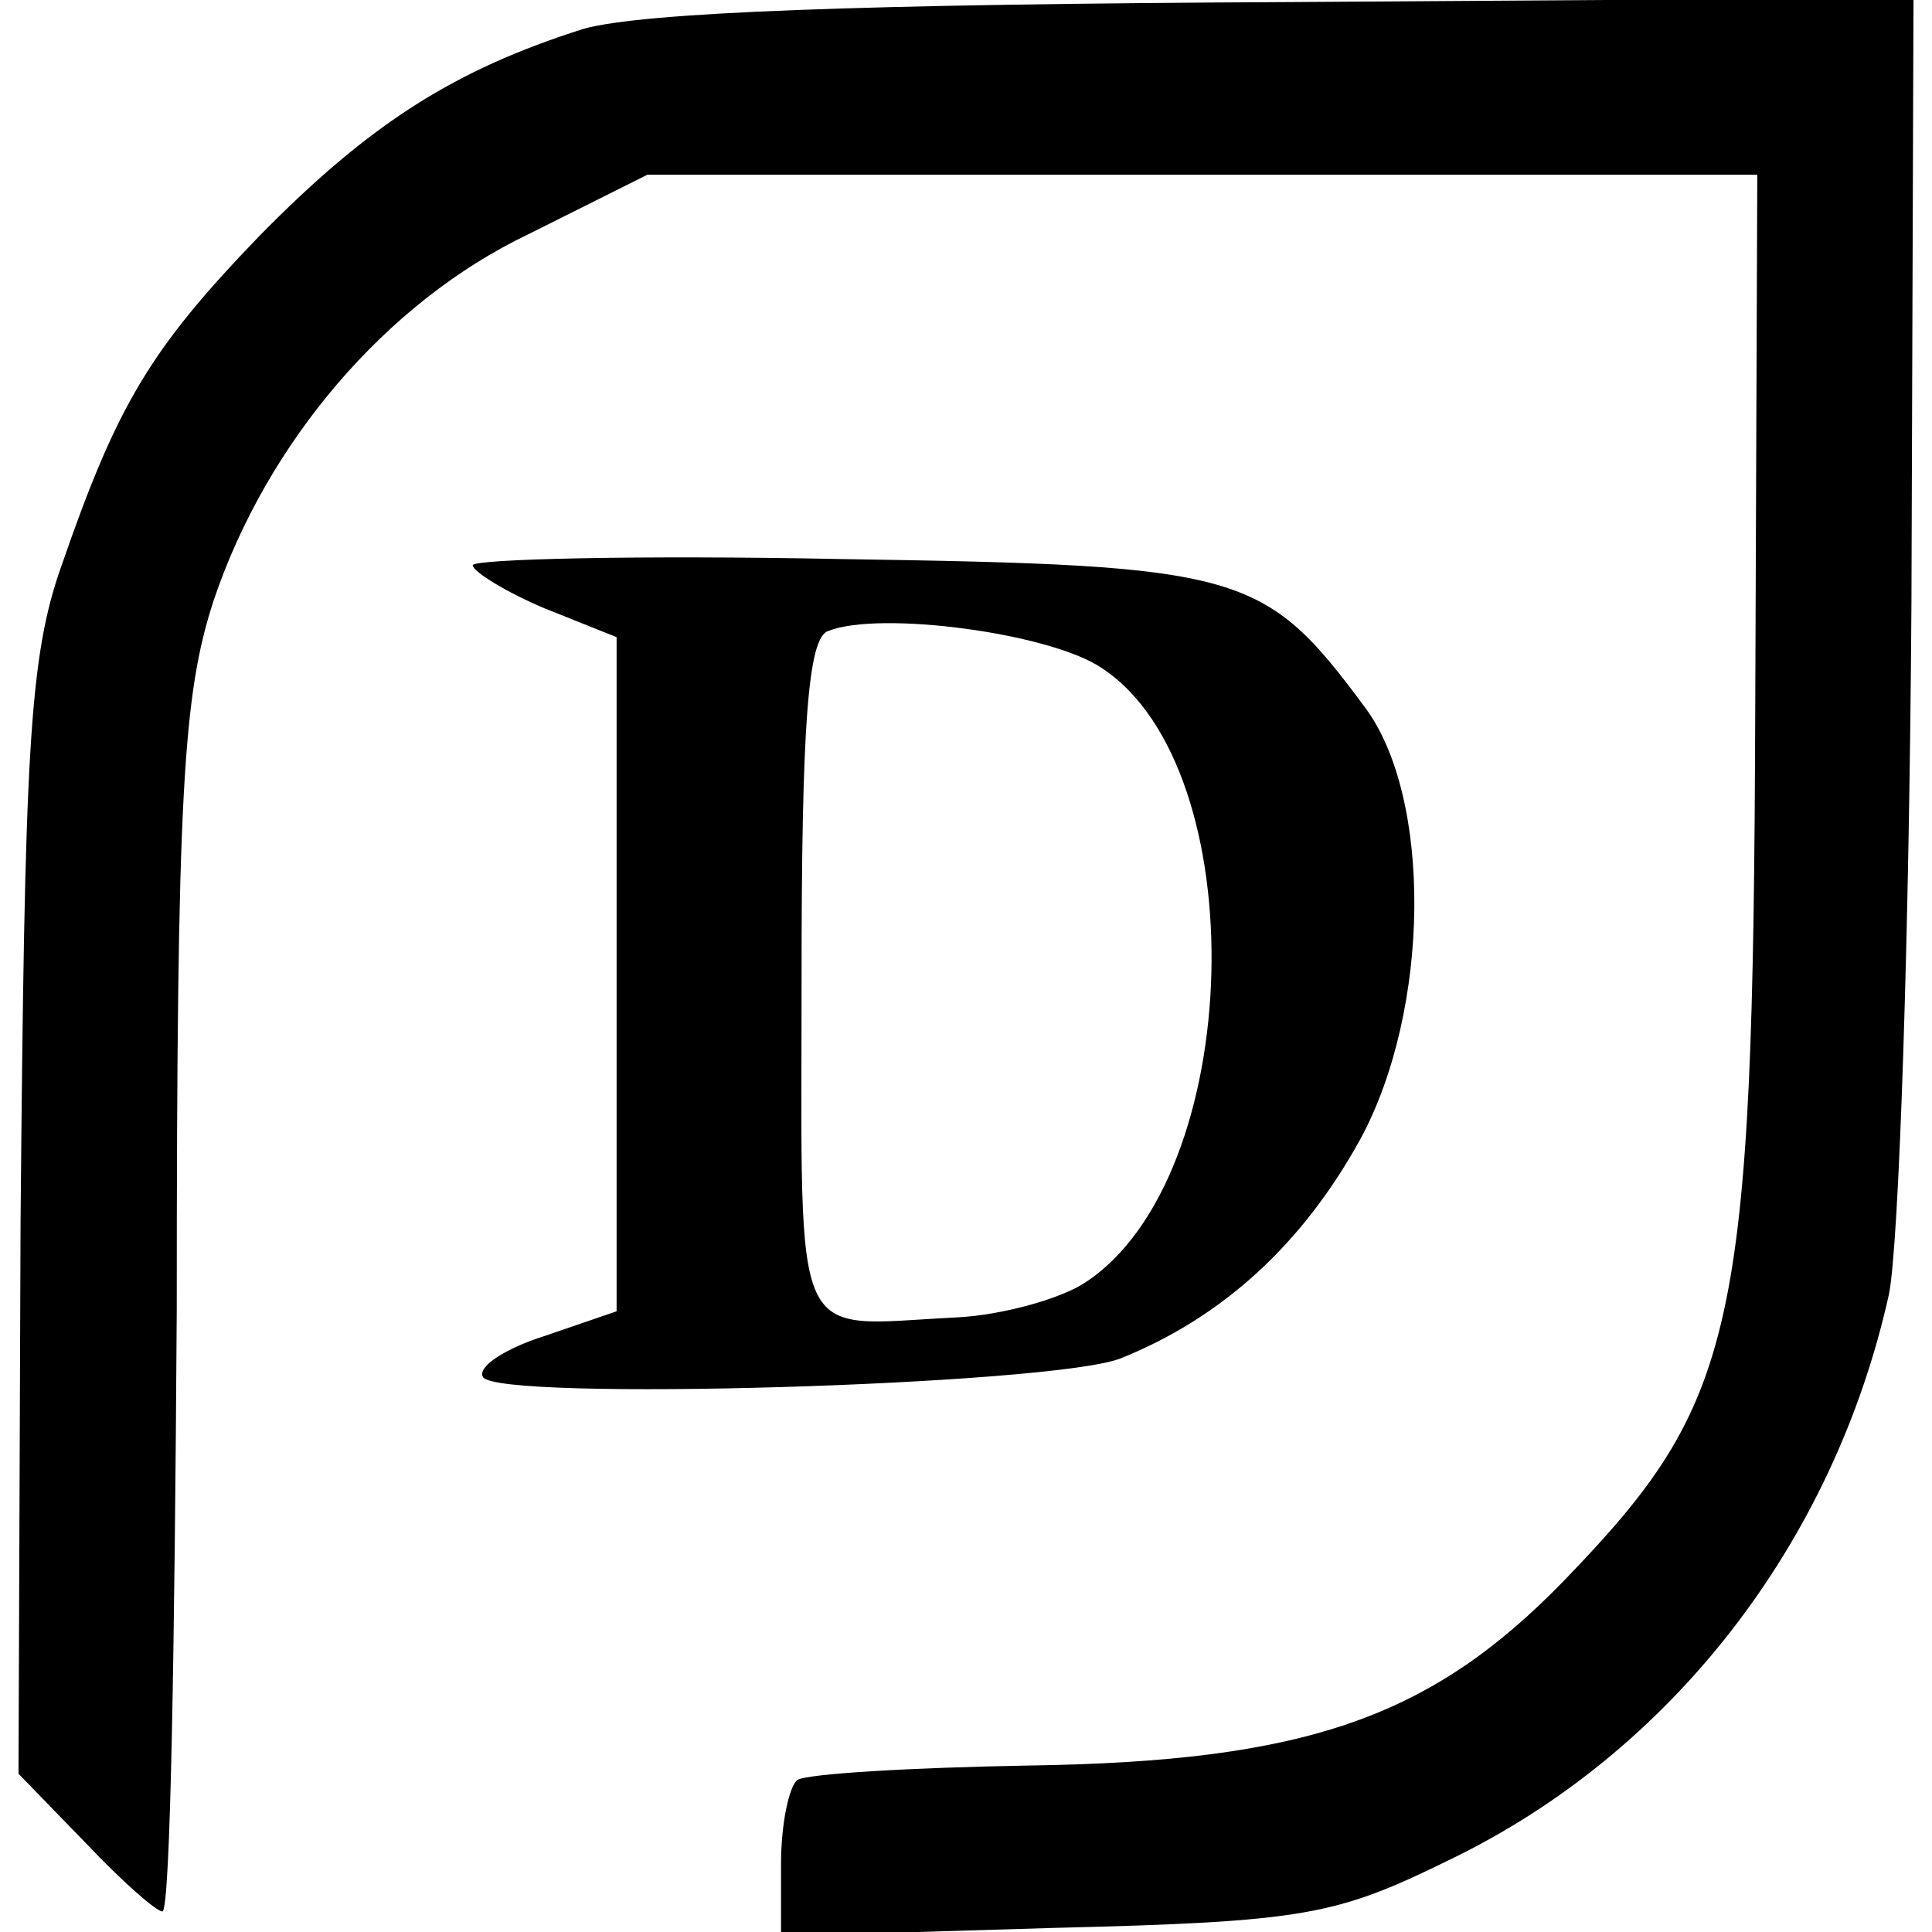
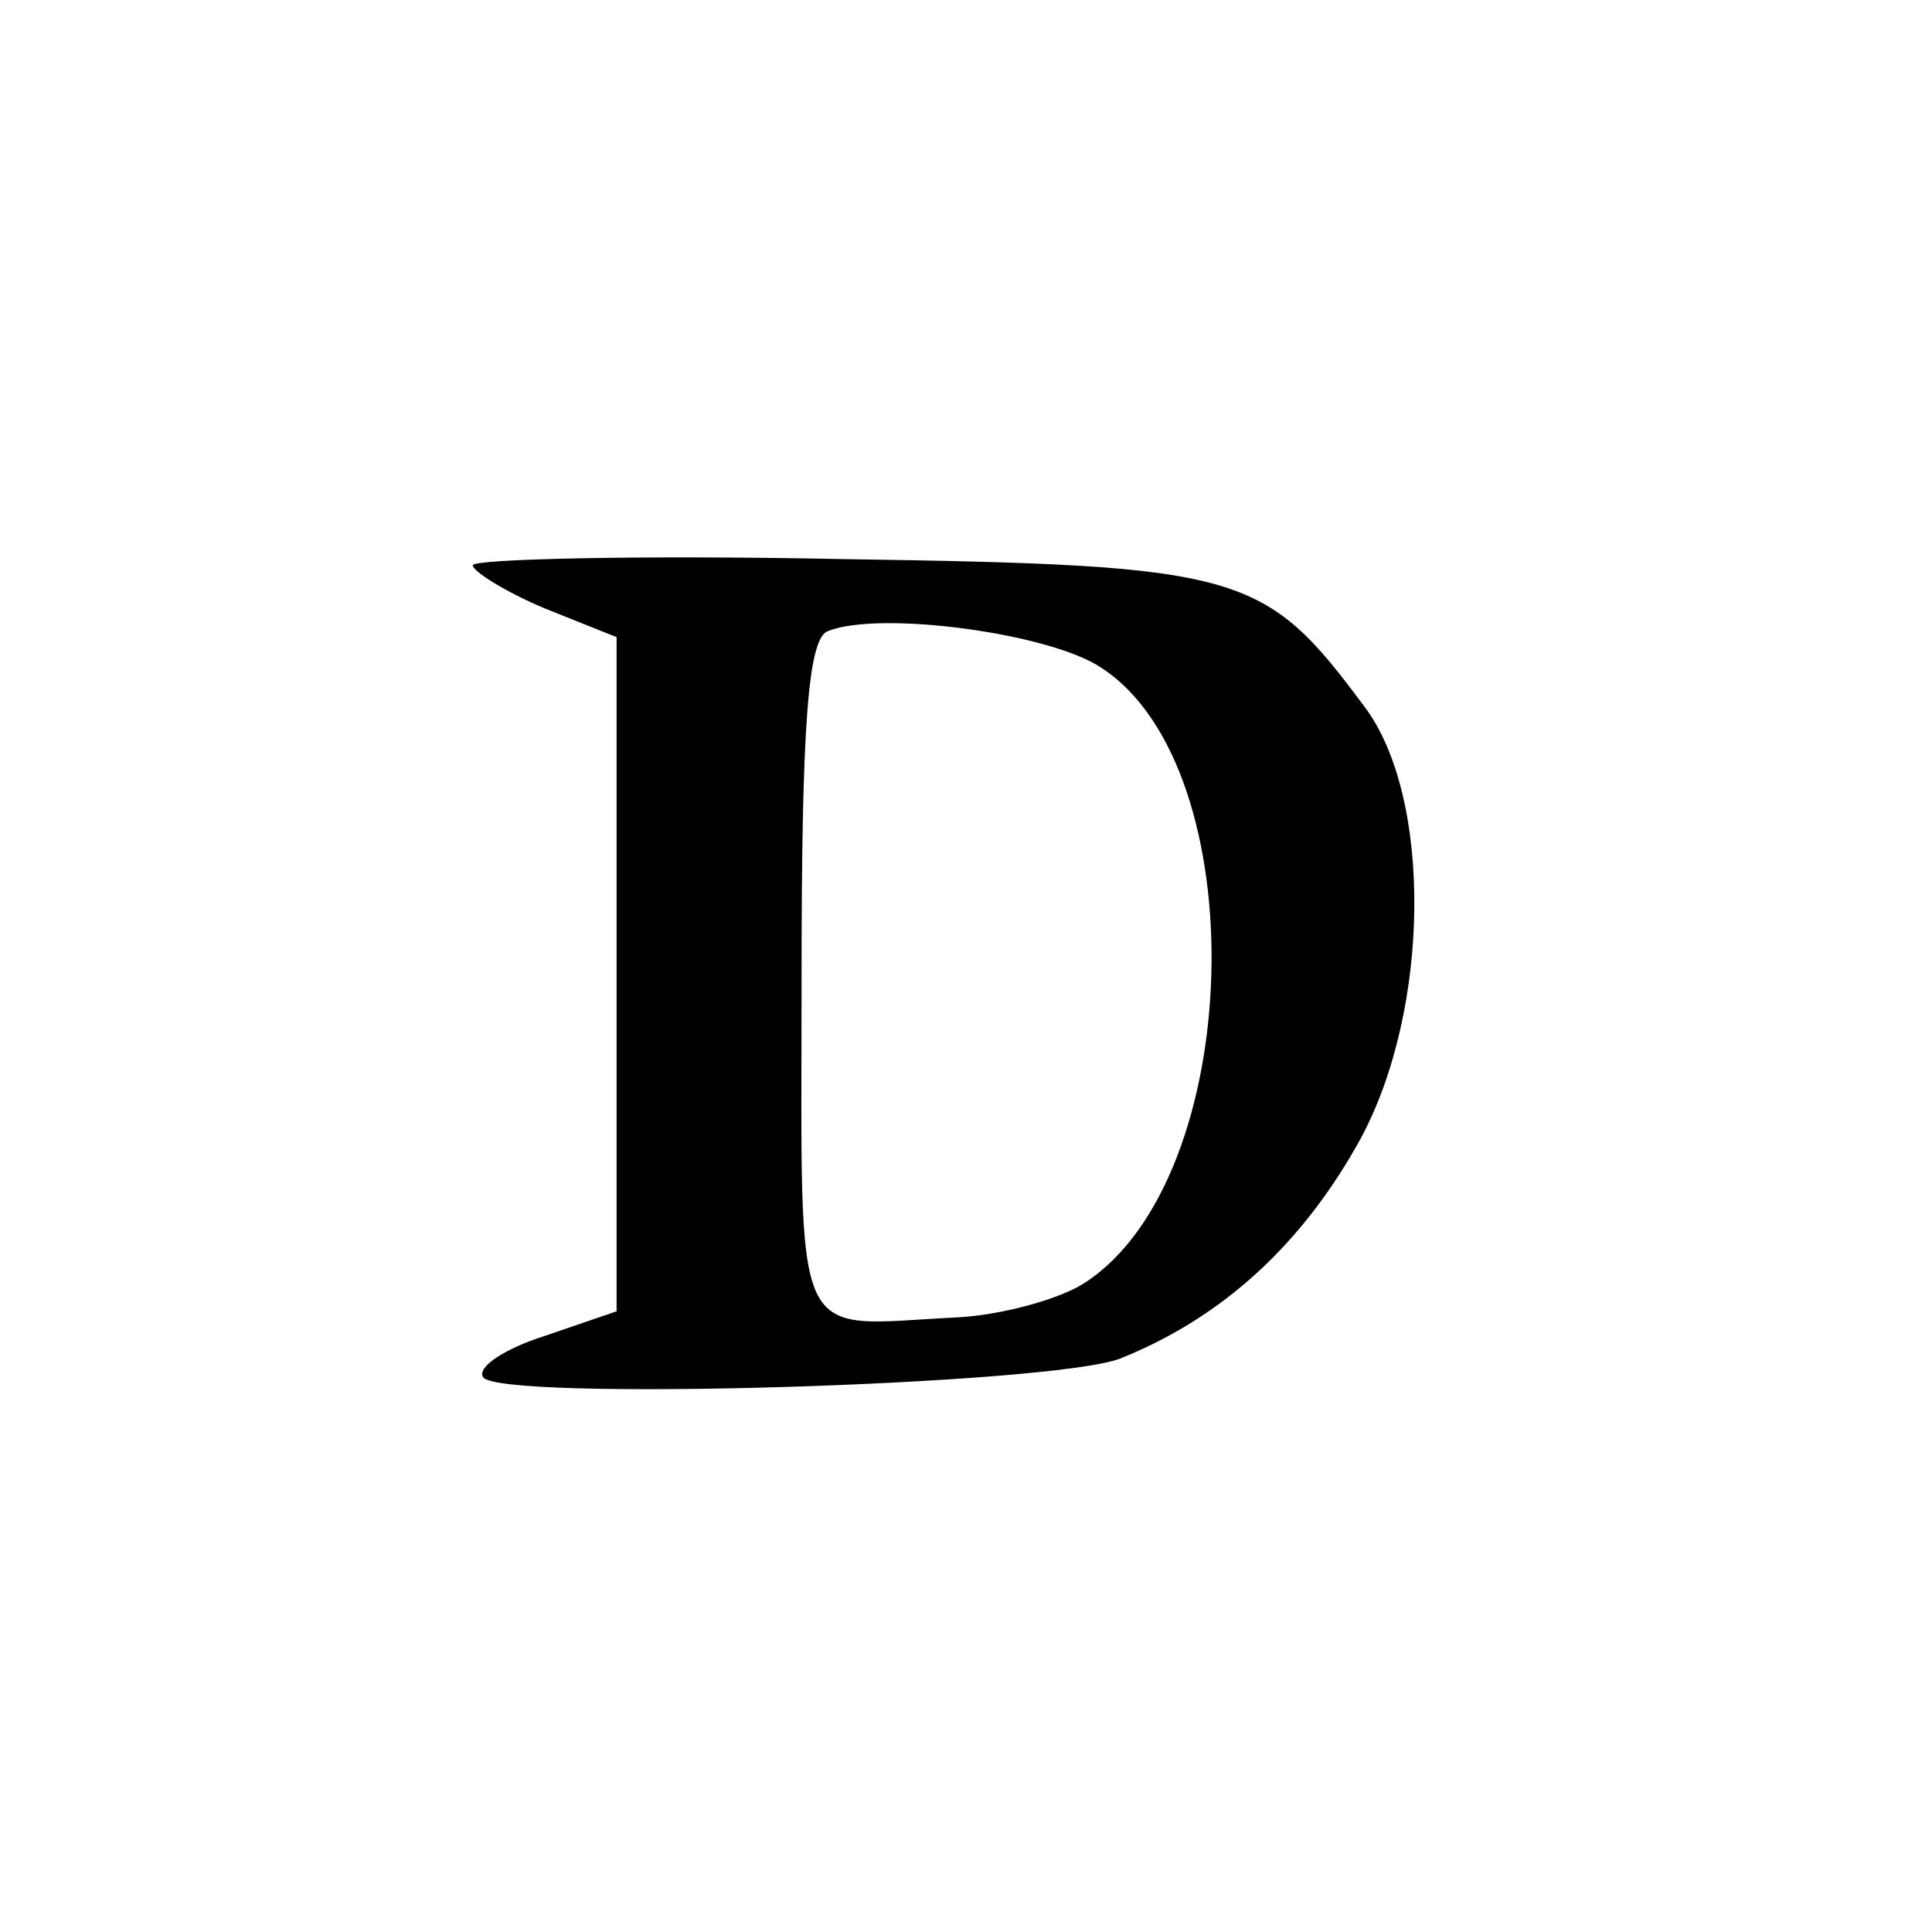
<svg xmlns="http://www.w3.org/2000/svg" version="1.0" width="94pt" height="94pt" viewBox="0 0 94 94" preserveAspectRatio="xMidYMid meet">
  <g transform="translate(0,94) scale(0.1,-0.1)" fill="#000000" stroke="none">
-     <path d="M284 926 c-63 -20 -104 -46 -158 -101 -53 -55 -69 -82 -96 -160 -16 -45 -18 -91 -20 -320 l-1 -268 33 -34 c17 -18 34 -33 37 -33 4 0 6 132 7 293 0 252 3 299 18 345 26 77 84 145 153 178 l58 29 270 0 270 0 -1 -260 c-1 -304 -9 -337 -93 -424 -65 -67 -126 -88 -260 -90 -58 -1 -108 -4 -113 -7 -4 -3 -8 -21 -8 -41 l0 -35 133 4 c122 3 137 6 192 33 108 52 187 154 214 275 5 24 10 176 11 337 l1 294 -303 -2 c-211 -1 -315 -5 -344 -13z" />
-     <path d="M230 665 c0 -3 16 -13 35 -21 l35 -14 0 -164 0 -164 -35 -12 c-19 -6 -33 -15 -30 -20 7 -12 276 -4 310 9 50 20 89 56 117 107 34 63 35 166 2 210 -49 66 -59 69 -255 72 -98 2 -179 0 -179 -3z m306 -50 c75 -49 70 -248 -8 -299 -12 -8 -41 -16 -63 -17 -81 -4 -75 -18 -75 165 0 122 3 166 13 169 25 10 108 -1 133 -18z" />
+     <path d="M230 665 c0 -3 16 -13 35 -21 l35 -14 0 -164 0 -164 -35 -12 c-19 -6 -33 -15 -30 -20 7 -12 276 -4 310 9 50 20 89 56 117 107 34 63 35 166 2 210 -49 66 -59 69 -255 72 -98 2 -179 0 -179 -3m306 -50 c75 -49 70 -248 -8 -299 -12 -8 -41 -16 -63 -17 -81 -4 -75 -18 -75 165 0 122 3 166 13 169 25 10 108 -1 133 -18z" />
  </g>
</svg>